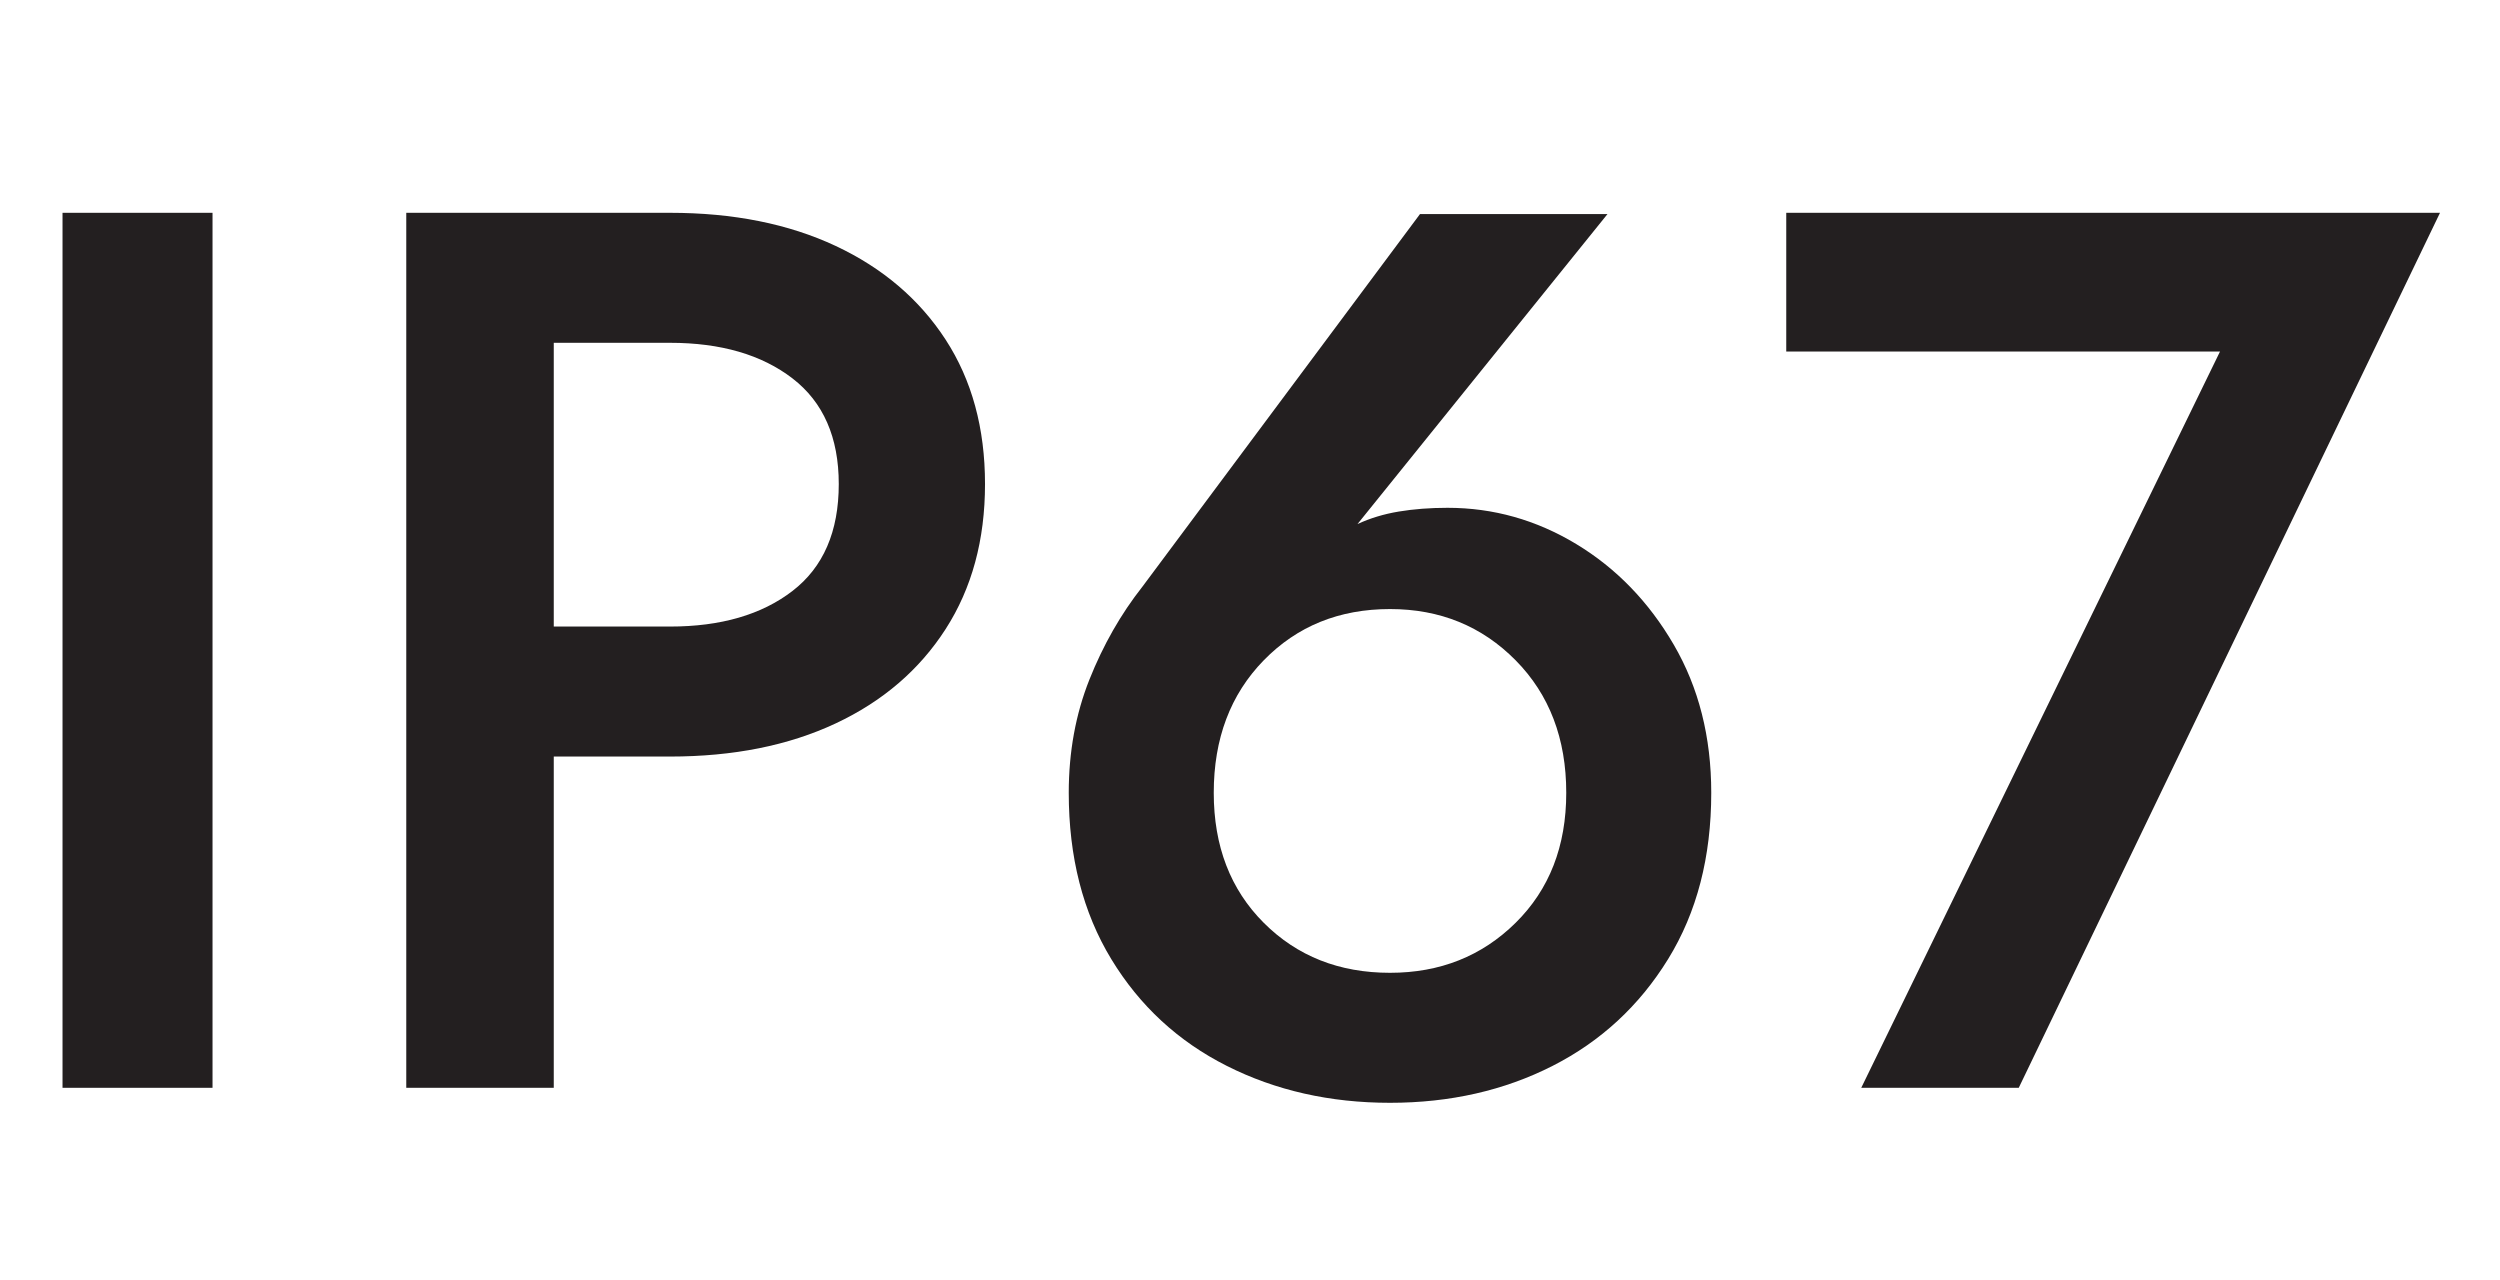
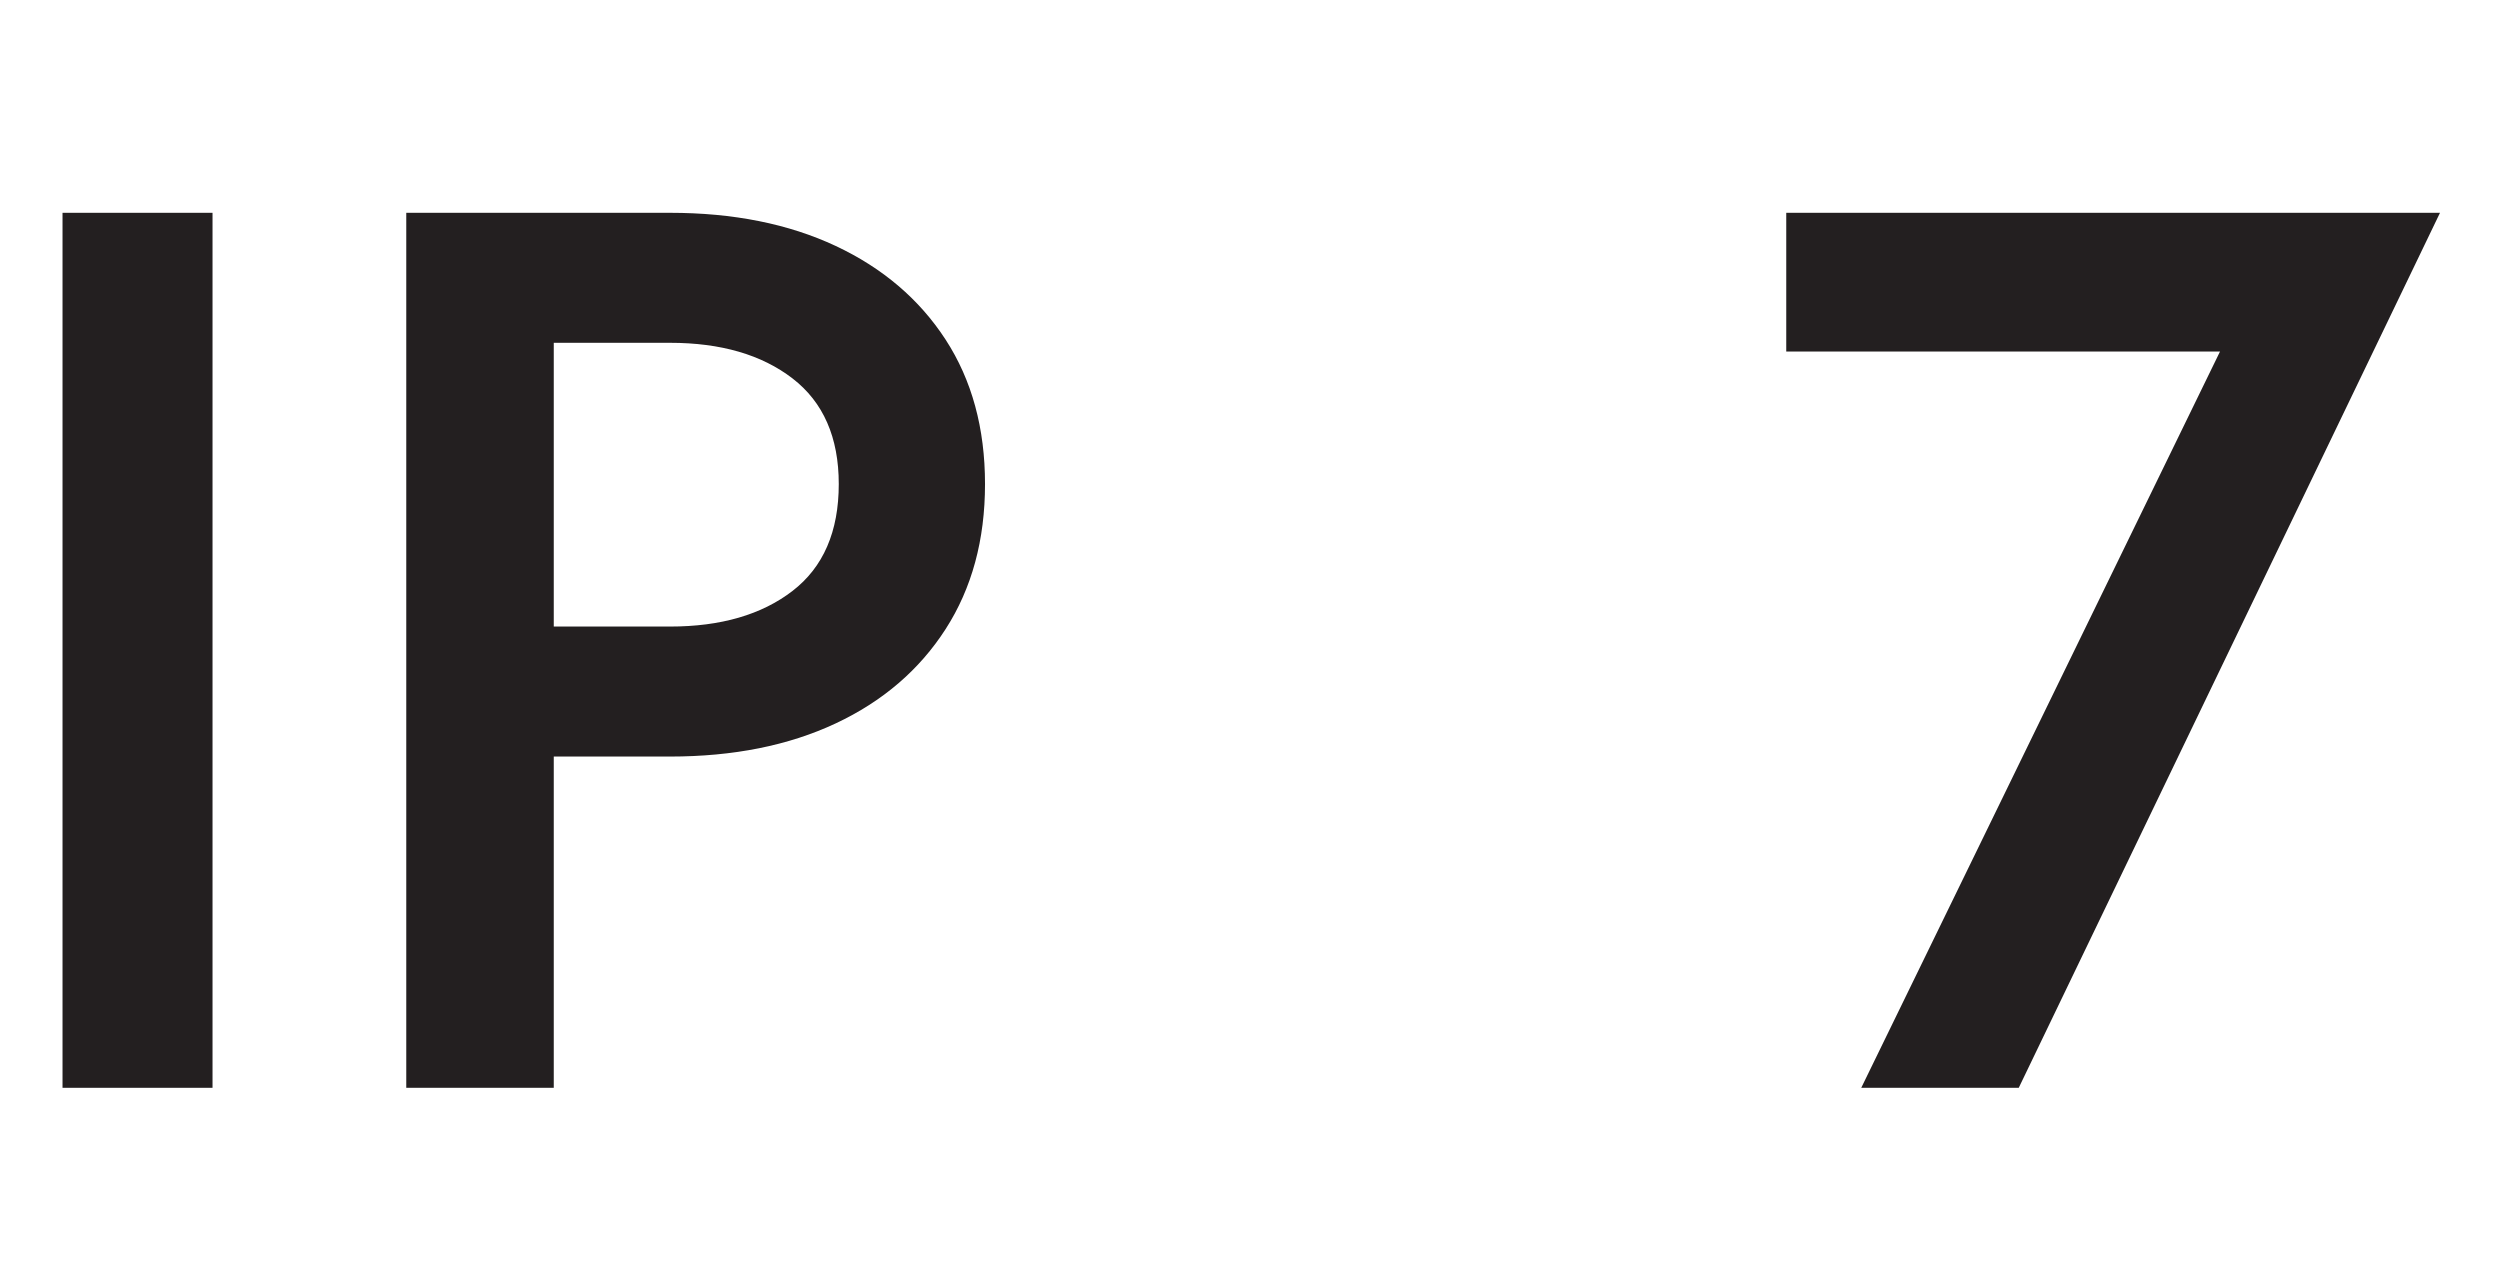
<svg xmlns="http://www.w3.org/2000/svg" version="1.1" id="レイヤー_1" x="0px" y="0px" width="500px" height="256px" viewBox="0 0 500 256" enable-background="new 0 0 500 256" xml:space="preserve">
  <g>
    <g>
      <path fill="#231F20" d="M12.505,42.561h30v175h-30V42.561z" />
      <path fill="#231F20" d="M81.253,42.561h52.75c12.664,0,23.707,2.211,33.125,6.625c9.414,4.418,16.75,10.668,22,18.75    c5.25,8.086,7.875,17.711,7.875,28.875c0,11.168-2.625,20.836-7.875,29c-5.25,8.167-12.585,14.46-22,18.875    c-9.418,4.418-20.461,6.625-33.125,6.625h-23.25v66.25h-29.5V42.561z M134.003,68.561h-23.25v56.75h23.25    c10.164,0,18.332-2.375,24.5-7.125c6.164-4.75,9.25-11.875,9.25-21.375c0-9.332-3.086-16.375-9.25-21.125    C152.335,70.936,144.167,68.561,134.003,68.561z" />
-       <path fill="#231F20" d="M284,42.811h37.5l-50,62c2.5-1.164,5.25-2,8.25-2.5s6.25-0.75,9.75-0.75c9.164,0,17.75,2.418,25.75,7.25    c8,4.836,14.5,11.543,19.5,20.125c5,8.585,7.5,18.46,7.5,29.625c0,12.836-2.875,23.918-8.625,33.25    c-5.75,9.336-13.461,16.461-23.125,21.375c-9.668,4.914-20.5,7.375-32.5,7.375s-22.875-2.461-32.625-7.375    s-17.461-12.039-23.125-21.375c-5.668-9.332-8.5-20.414-8.5-33.25c0-8.164,1.375-15.707,4.125-22.625    c2.75-6.914,6.289-13.125,10.625-18.625L284,42.811z M242.75,158.561c0,10.668,3.332,19.336,10,26c6.664,6.668,15.082,10,25.25,10    c10,0,18.375-3.332,25.125-10c6.75-6.664,10.125-15.332,10.125-26c0-10.832-3.375-19.664-10.125-26.5    c-6.75-6.832-15.125-10.25-25.125-10.25c-10.168,0-18.586,3.418-25.25,10.25C246.082,138.896,242.75,147.729,242.75,158.561z" />
      <path fill="#231F20" d="M357.25,70.311v-27.75H488l-84.25,175h-31.5L444,70.311H357.25z" />
    </g>
  </g>
</svg>